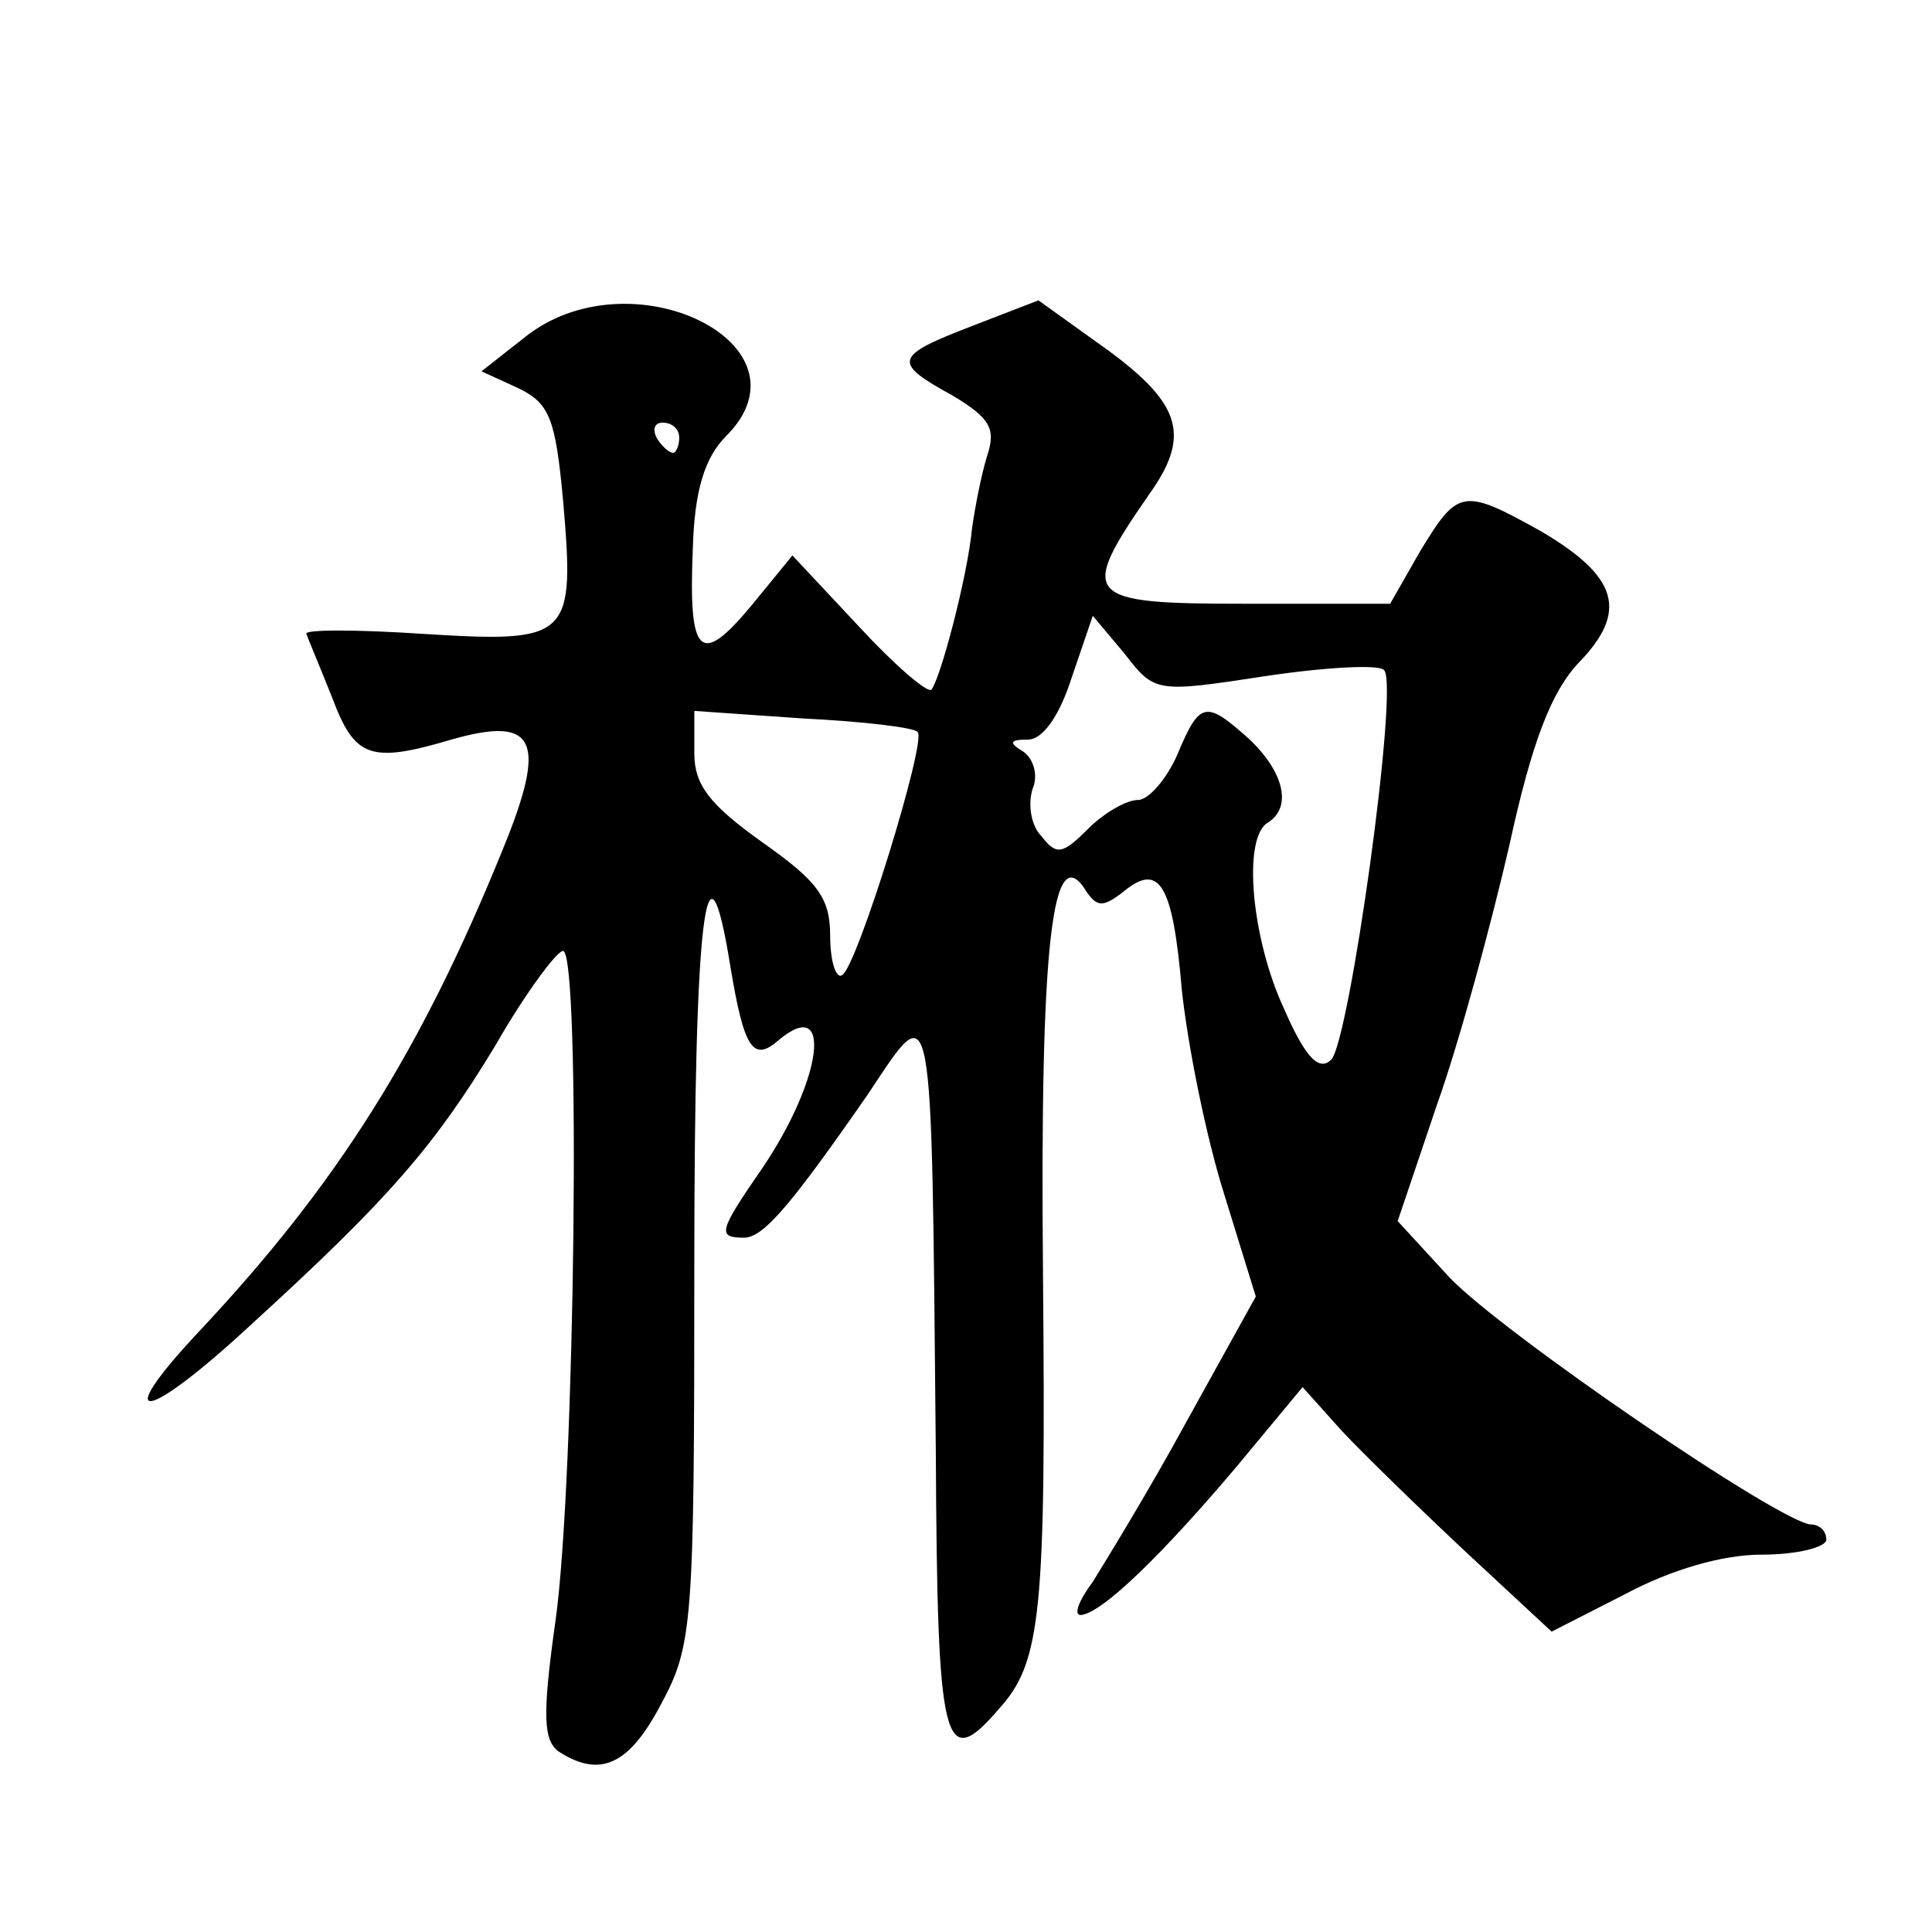
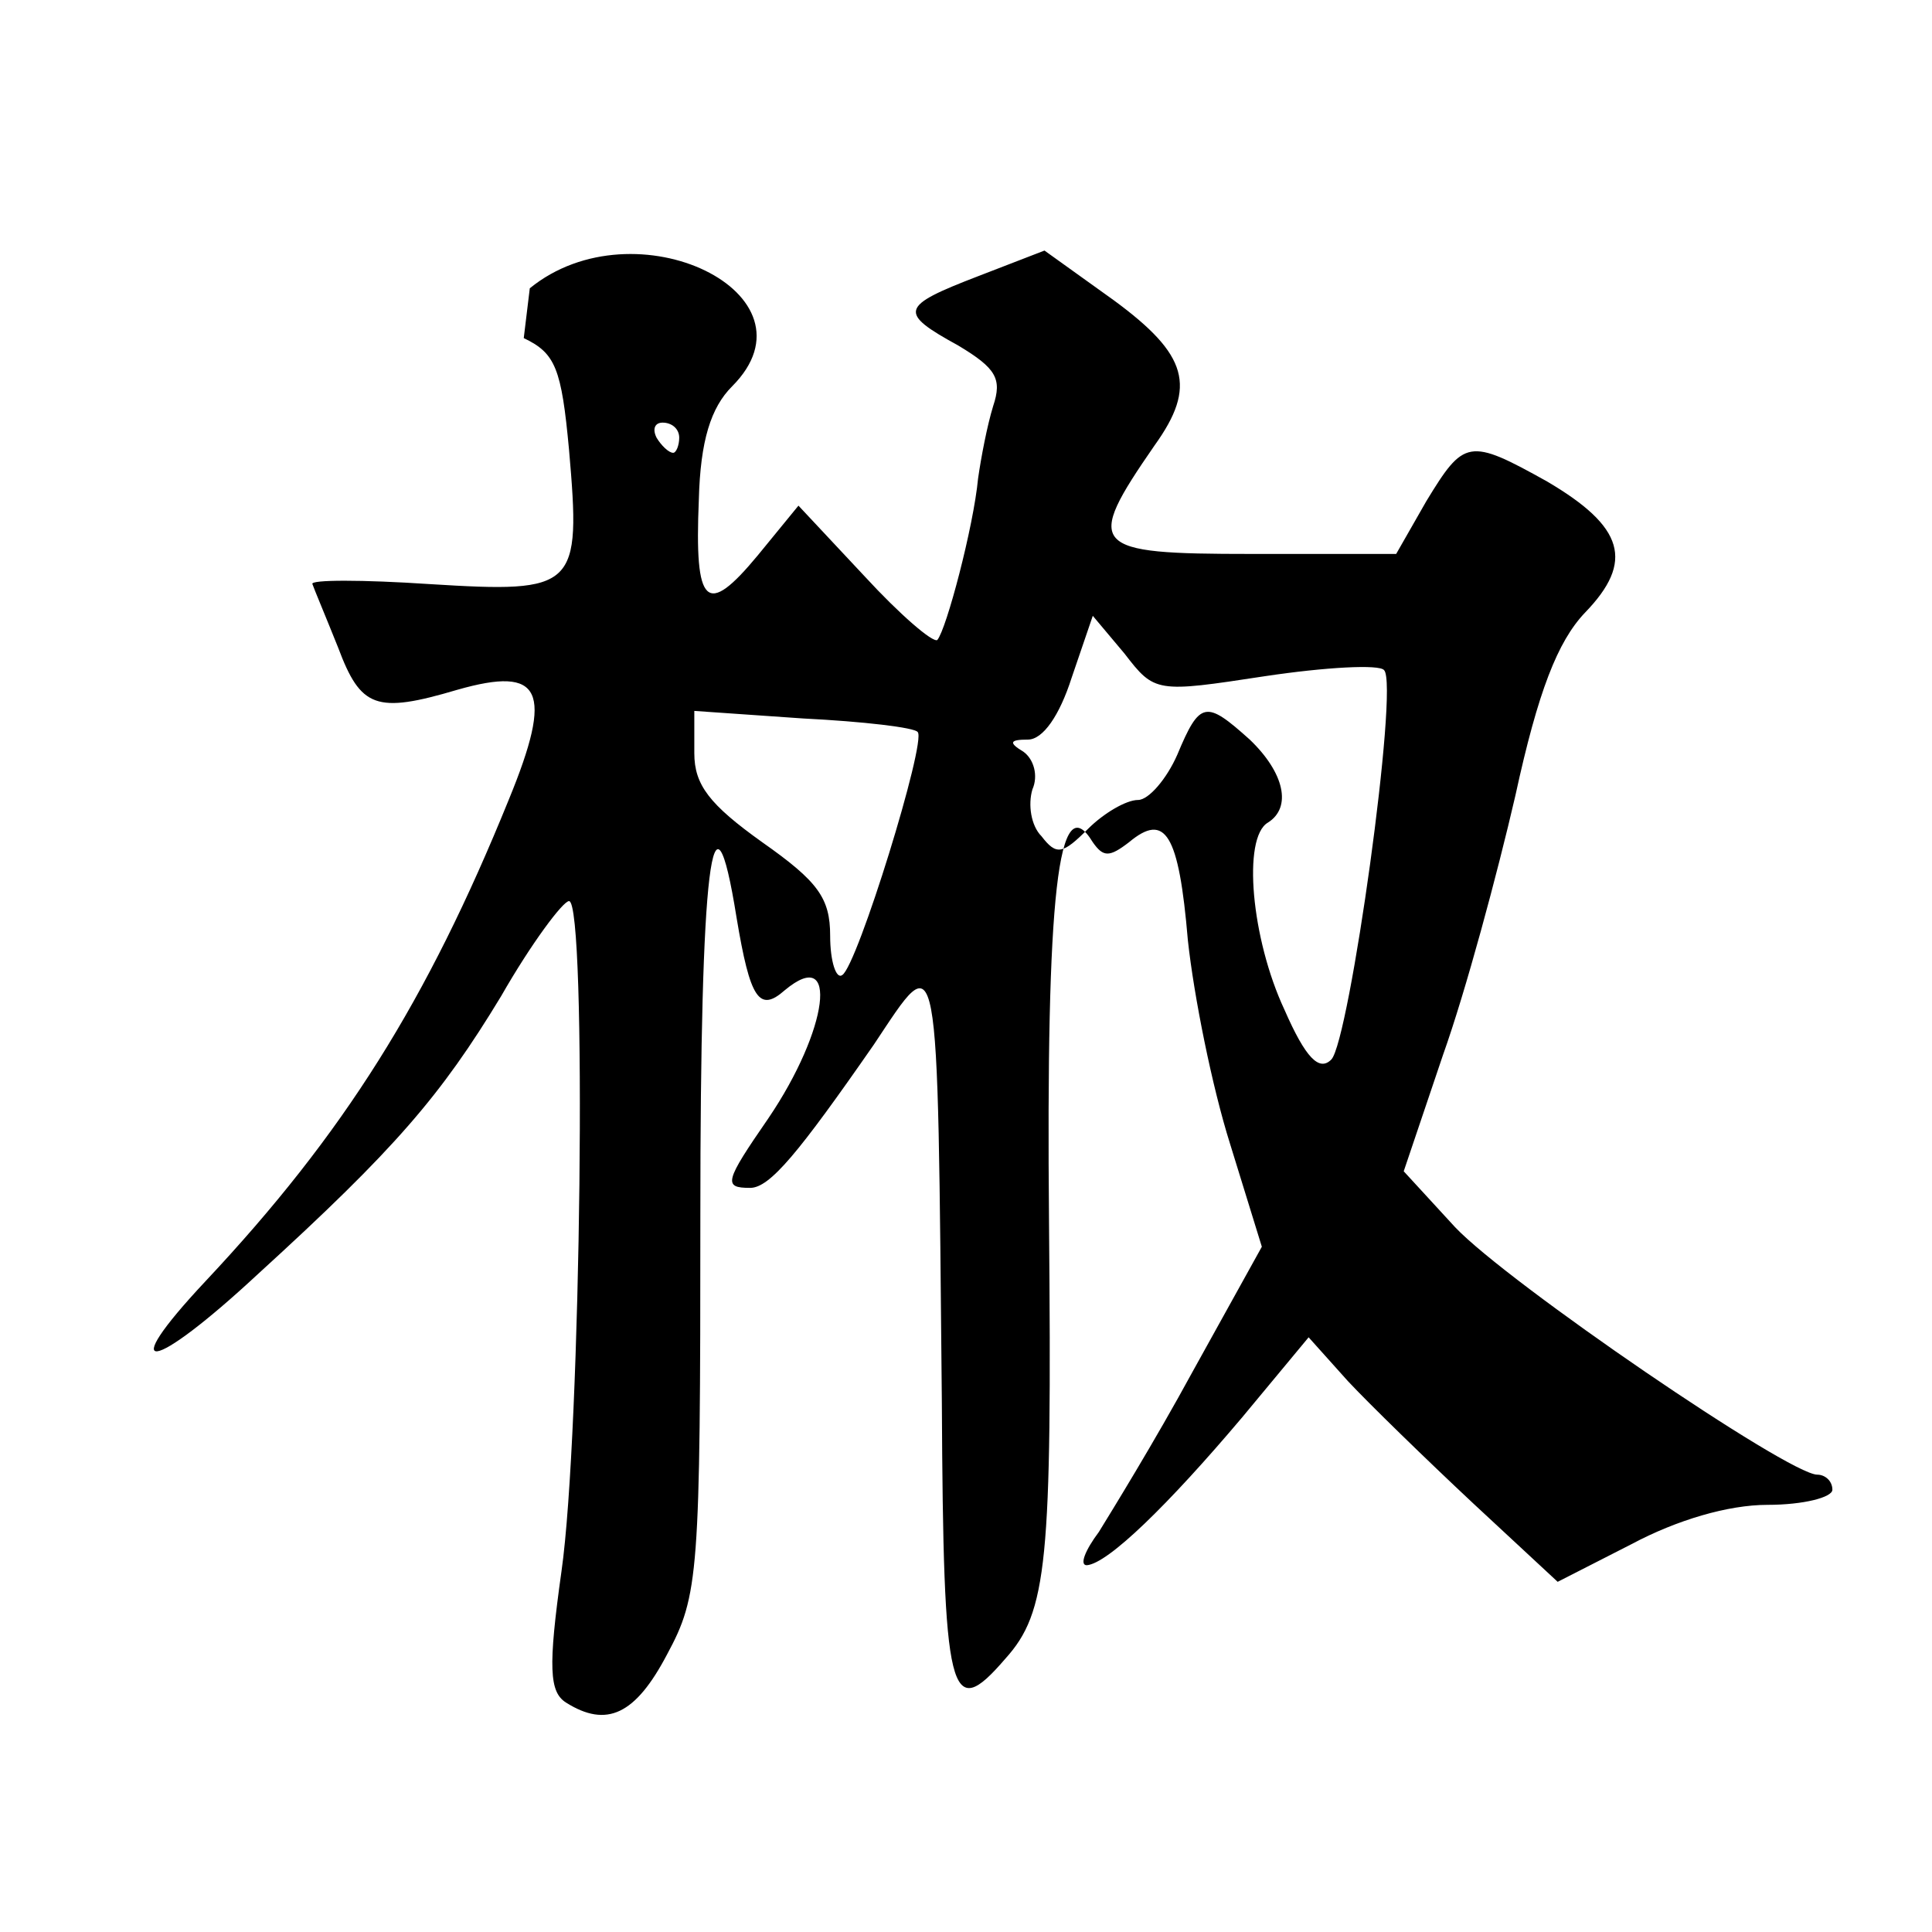
<svg xmlns="http://www.w3.org/2000/svg" version="1.0" width="128pt" height="128pt" viewBox="0 0 128 128" preserveAspectRatio="xMidYMid meet">
  <g transform="translate(0,128) scale(0.1,-0.1)" fill="#0" stroke="none">
-     <path d="M347 1056 l-28 -22 24 -11 c21 -10 25 -20 30 -74 8 -92 5 -95 -92 -89 -45 3 -80 3 -78 0 1 -3 9 -22 17 -42 15 -40 25 -44 79 -28 56 16 64 0 34 -73 -54 -133 -109 -221 -201 -319 -60 -64 -36 -61 35 5 91 83 121 118 161 184 20 35 41 63 45 63 12 0 8 -353 -5 -444 -9 -64 -8 -80 3 -87 27 -17 46 -8 67 32 21 39 22 53 22 291 0 232 8 297 24 197 9 -54 15 -63 32 -48 36 30 29 -26 -11 -85 -29 -42 -30 -46 -12 -46 13 0 32 23 82 95 44 66 42 75 45 -237 1 -196 5 -213 42 -170 28 31 31 64 29 289 -2 217 6 290 29 252 7 -10 11 -10 24 0 24 20 33 6 39 -65 4 -37 16 -97 28 -135 l21 -68 -46 -83 c-25 -46 -54 -93 -62 -106 -9 -12 -13 -22 -8 -22 14 1 54 40 103 98 l44 53 26 -29 c14 -15 52 -52 83 -81 l56 -52 49 25 c30 16 64 26 90 26 24 0 43 5 43 10 0 6 -5 10 -10 10 -19 0 -205 127 -240 164 l-34 37 26 77 c15 42 36 120 48 172 15 69 28 102 46 121 33 34 26 57 -25 87 -52 29 -55 28 -80 -13 l-20 -35 -96 0 c-107 0 -111 4 -64 72 28 39 22 60 -27 96 l-46 33 -44 -17 c-52 -20 -53 -24 -13 -46 25 -15 29 -22 23 -40 -4 -13 -8 -34 -10 -48 -3 -32 -21 -100 -27 -107 -3 -2 -25 17 -48 42 l-44 47 -27 -33 c-34 -41 -42 -34 -39 37 1 39 8 61 22 75 61 61 -64 122 -134 65z m103 -66 c0 -5 -2 -10 -4 -10 -3 0 -8 5 -11 10 -3 6 -1 10 4 10 6 0 11 -4 11 -10z m388 -158 c40 6 76 8 79 4 10 -10 -23 -246 -35 -258 -8 -8 -17 1 -31 33 -22 47 -28 114 -11 124 16 10 11 33 -12 55 -29 26 -33 26 -48 -10 -7 -16 -19 -30 -26 -30 -8 0 -23 -9 -33 -19 -17 -17 -21 -18 -31 -5 -7 7 -9 21 -6 31 4 9 1 20 -6 25 -10 6 -9 8 3 8 10 0 21 16 29 41 l14 41 21 -25 c20 -26 21 -26 93 -15z m-230 -37 c6 -6 -40 -155 -50 -161 -4 -3 -8 9 -8 26 0 25 -8 36 -45 62 -35 25 -45 38 -45 59 l0 28 72 -5 c40 -2 74 -6 76 -9z" />
+     <path d="M347 1056 c21 -10 25 -20 30 -74 8 -92 5 -95 -92 -89 -45 3 -80 3 -78 0 1 -3 9 -22 17 -42 15 -40 25 -44 79 -28 56 16 64 0 34 -73 -54 -133 -109 -221 -201 -319 -60 -64 -36 -61 35 5 91 83 121 118 161 184 20 35 41 63 45 63 12 0 8 -353 -5 -444 -9 -64 -8 -80 3 -87 27 -17 46 -8 67 32 21 39 22 53 22 291 0 232 8 297 24 197 9 -54 15 -63 32 -48 36 30 29 -26 -11 -85 -29 -42 -30 -46 -12 -46 13 0 32 23 82 95 44 66 42 75 45 -237 1 -196 5 -213 42 -170 28 31 31 64 29 289 -2 217 6 290 29 252 7 -10 11 -10 24 0 24 20 33 6 39 -65 4 -37 16 -97 28 -135 l21 -68 -46 -83 c-25 -46 -54 -93 -62 -106 -9 -12 -13 -22 -8 -22 14 1 54 40 103 98 l44 53 26 -29 c14 -15 52 -52 83 -81 l56 -52 49 25 c30 16 64 26 90 26 24 0 43 5 43 10 0 6 -5 10 -10 10 -19 0 -205 127 -240 164 l-34 37 26 77 c15 42 36 120 48 172 15 69 28 102 46 121 33 34 26 57 -25 87 -52 29 -55 28 -80 -13 l-20 -35 -96 0 c-107 0 -111 4 -64 72 28 39 22 60 -27 96 l-46 33 -44 -17 c-52 -20 -53 -24 -13 -46 25 -15 29 -22 23 -40 -4 -13 -8 -34 -10 -48 -3 -32 -21 -100 -27 -107 -3 -2 -25 17 -48 42 l-44 47 -27 -33 c-34 -41 -42 -34 -39 37 1 39 8 61 22 75 61 61 -64 122 -134 65z m103 -66 c0 -5 -2 -10 -4 -10 -3 0 -8 5 -11 10 -3 6 -1 10 4 10 6 0 11 -4 11 -10z m388 -158 c40 6 76 8 79 4 10 -10 -23 -246 -35 -258 -8 -8 -17 1 -31 33 -22 47 -28 114 -11 124 16 10 11 33 -12 55 -29 26 -33 26 -48 -10 -7 -16 -19 -30 -26 -30 -8 0 -23 -9 -33 -19 -17 -17 -21 -18 -31 -5 -7 7 -9 21 -6 31 4 9 1 20 -6 25 -10 6 -9 8 3 8 10 0 21 16 29 41 l14 41 21 -25 c20 -26 21 -26 93 -15z m-230 -37 c6 -6 -40 -155 -50 -161 -4 -3 -8 9 -8 26 0 25 -8 36 -45 62 -35 25 -45 38 -45 59 l0 28 72 -5 c40 -2 74 -6 76 -9z" />
  </g>
</svg>